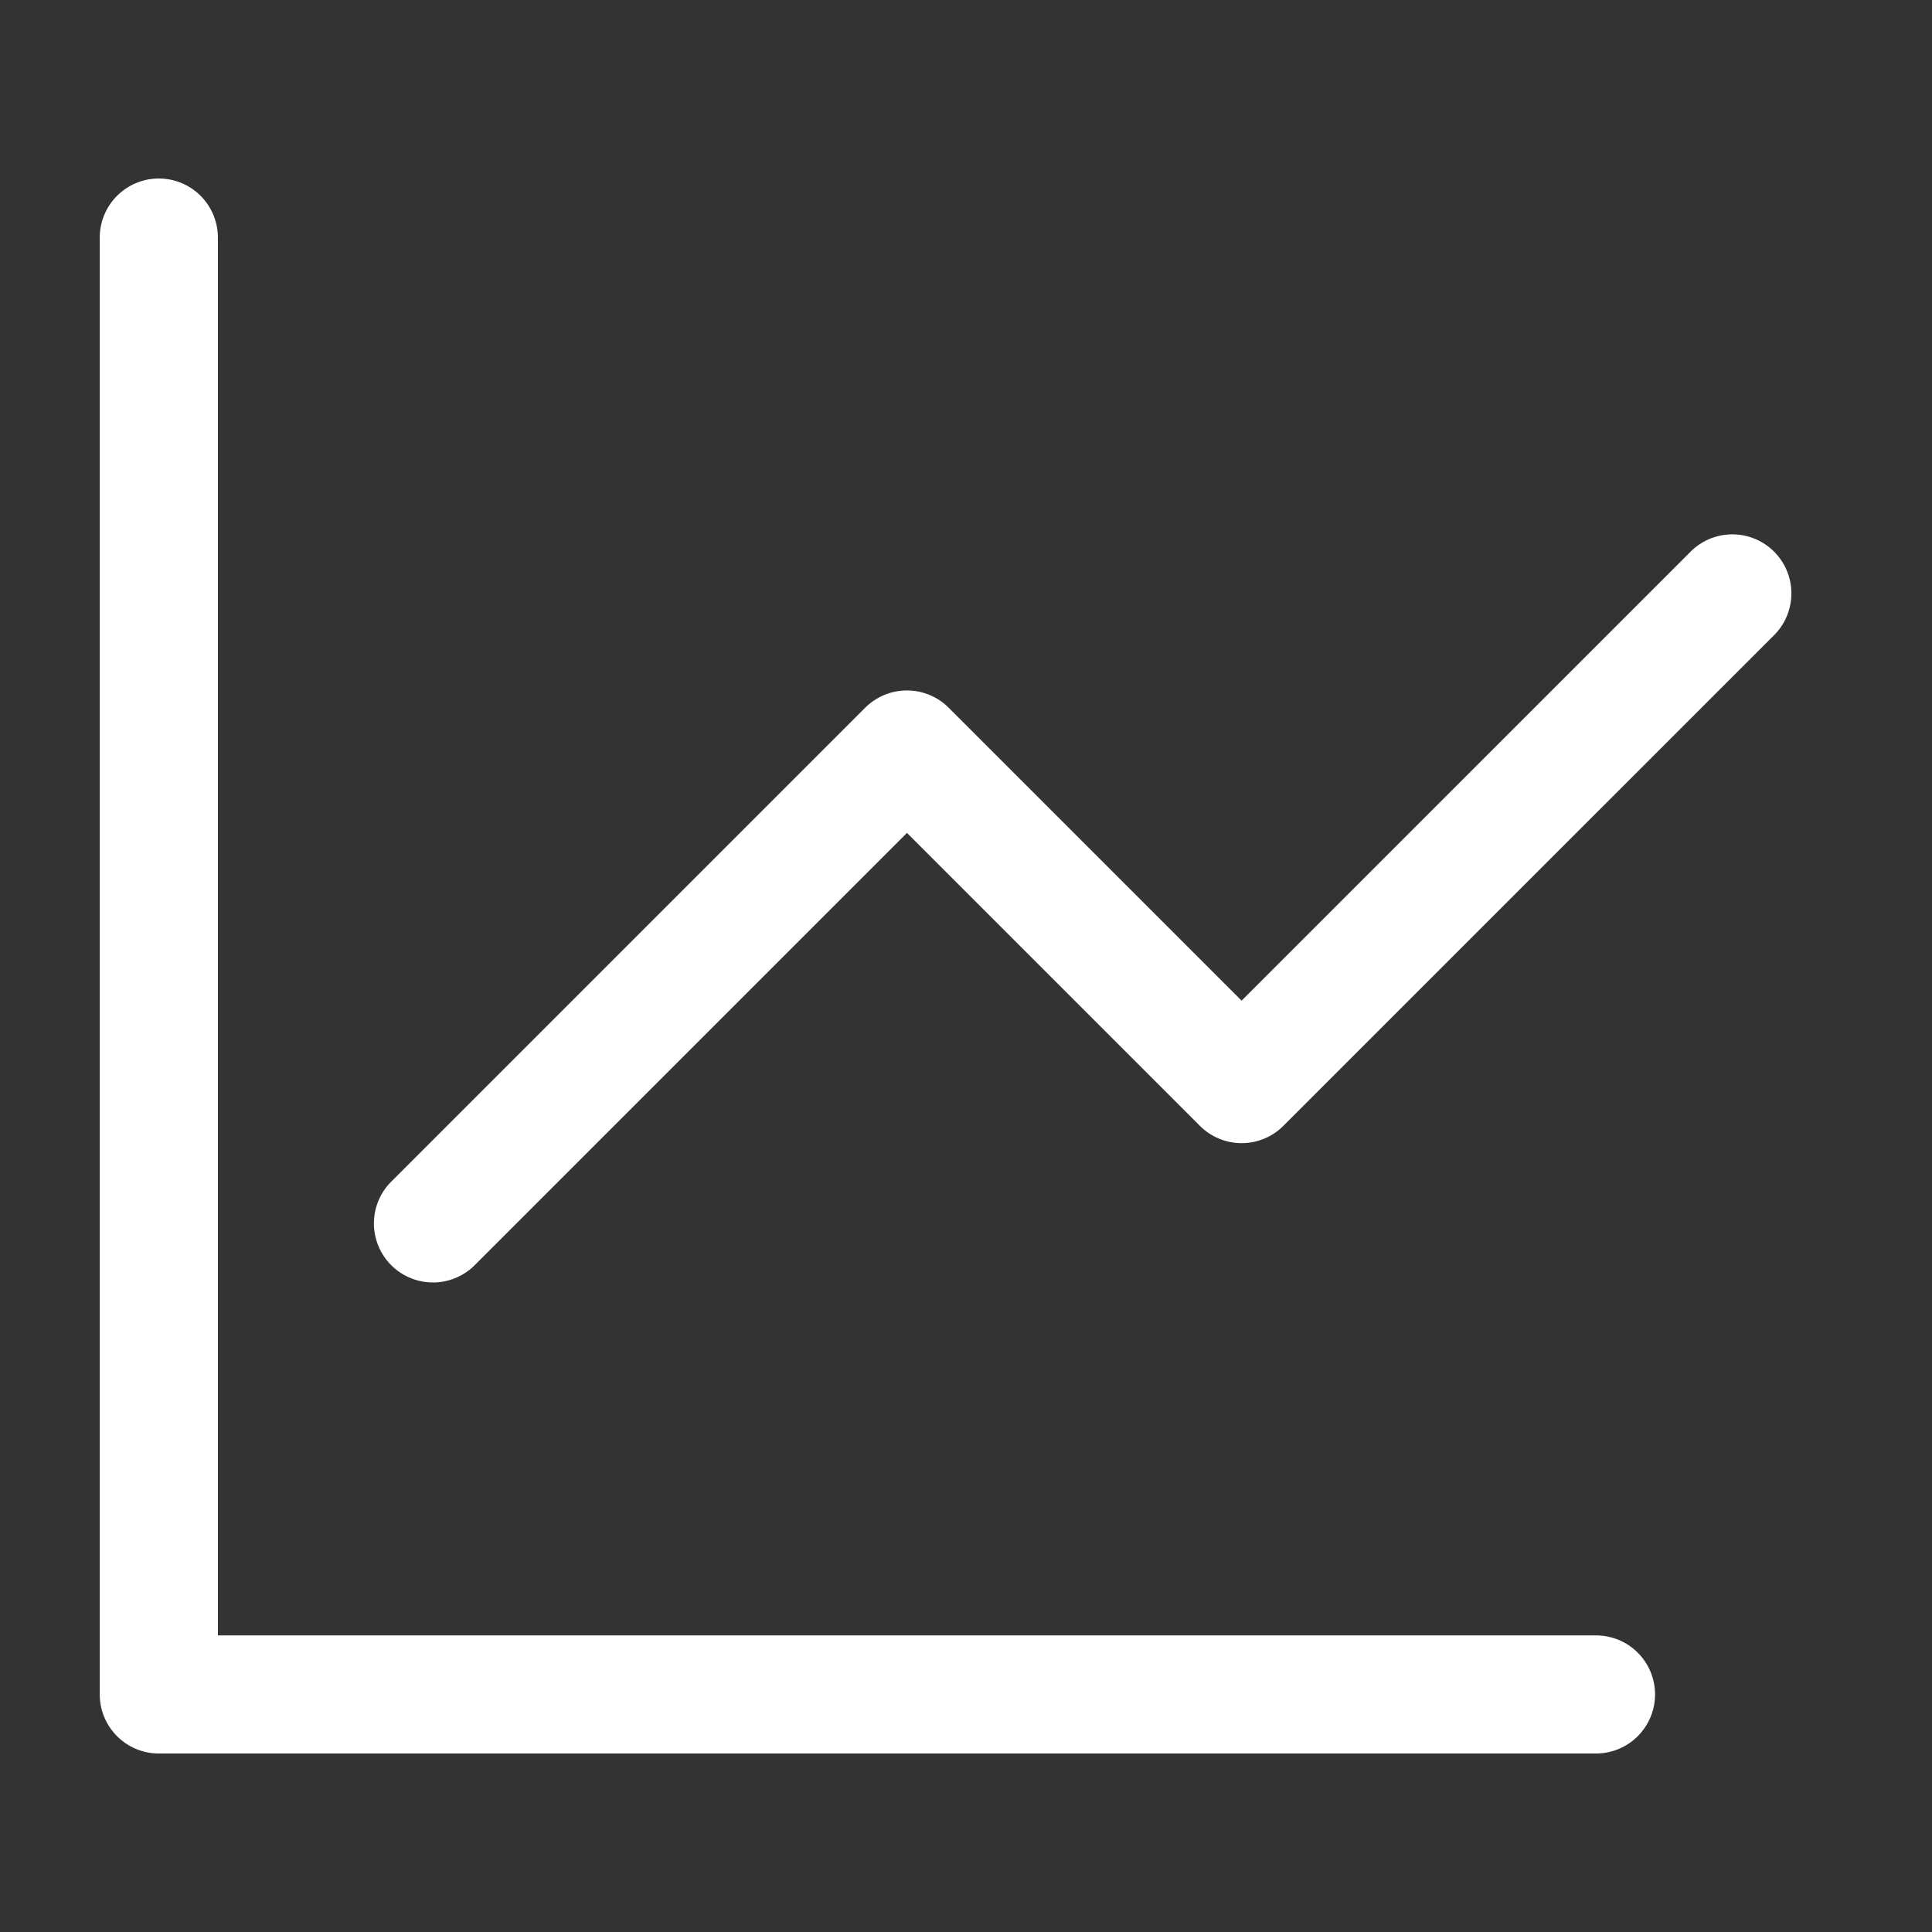
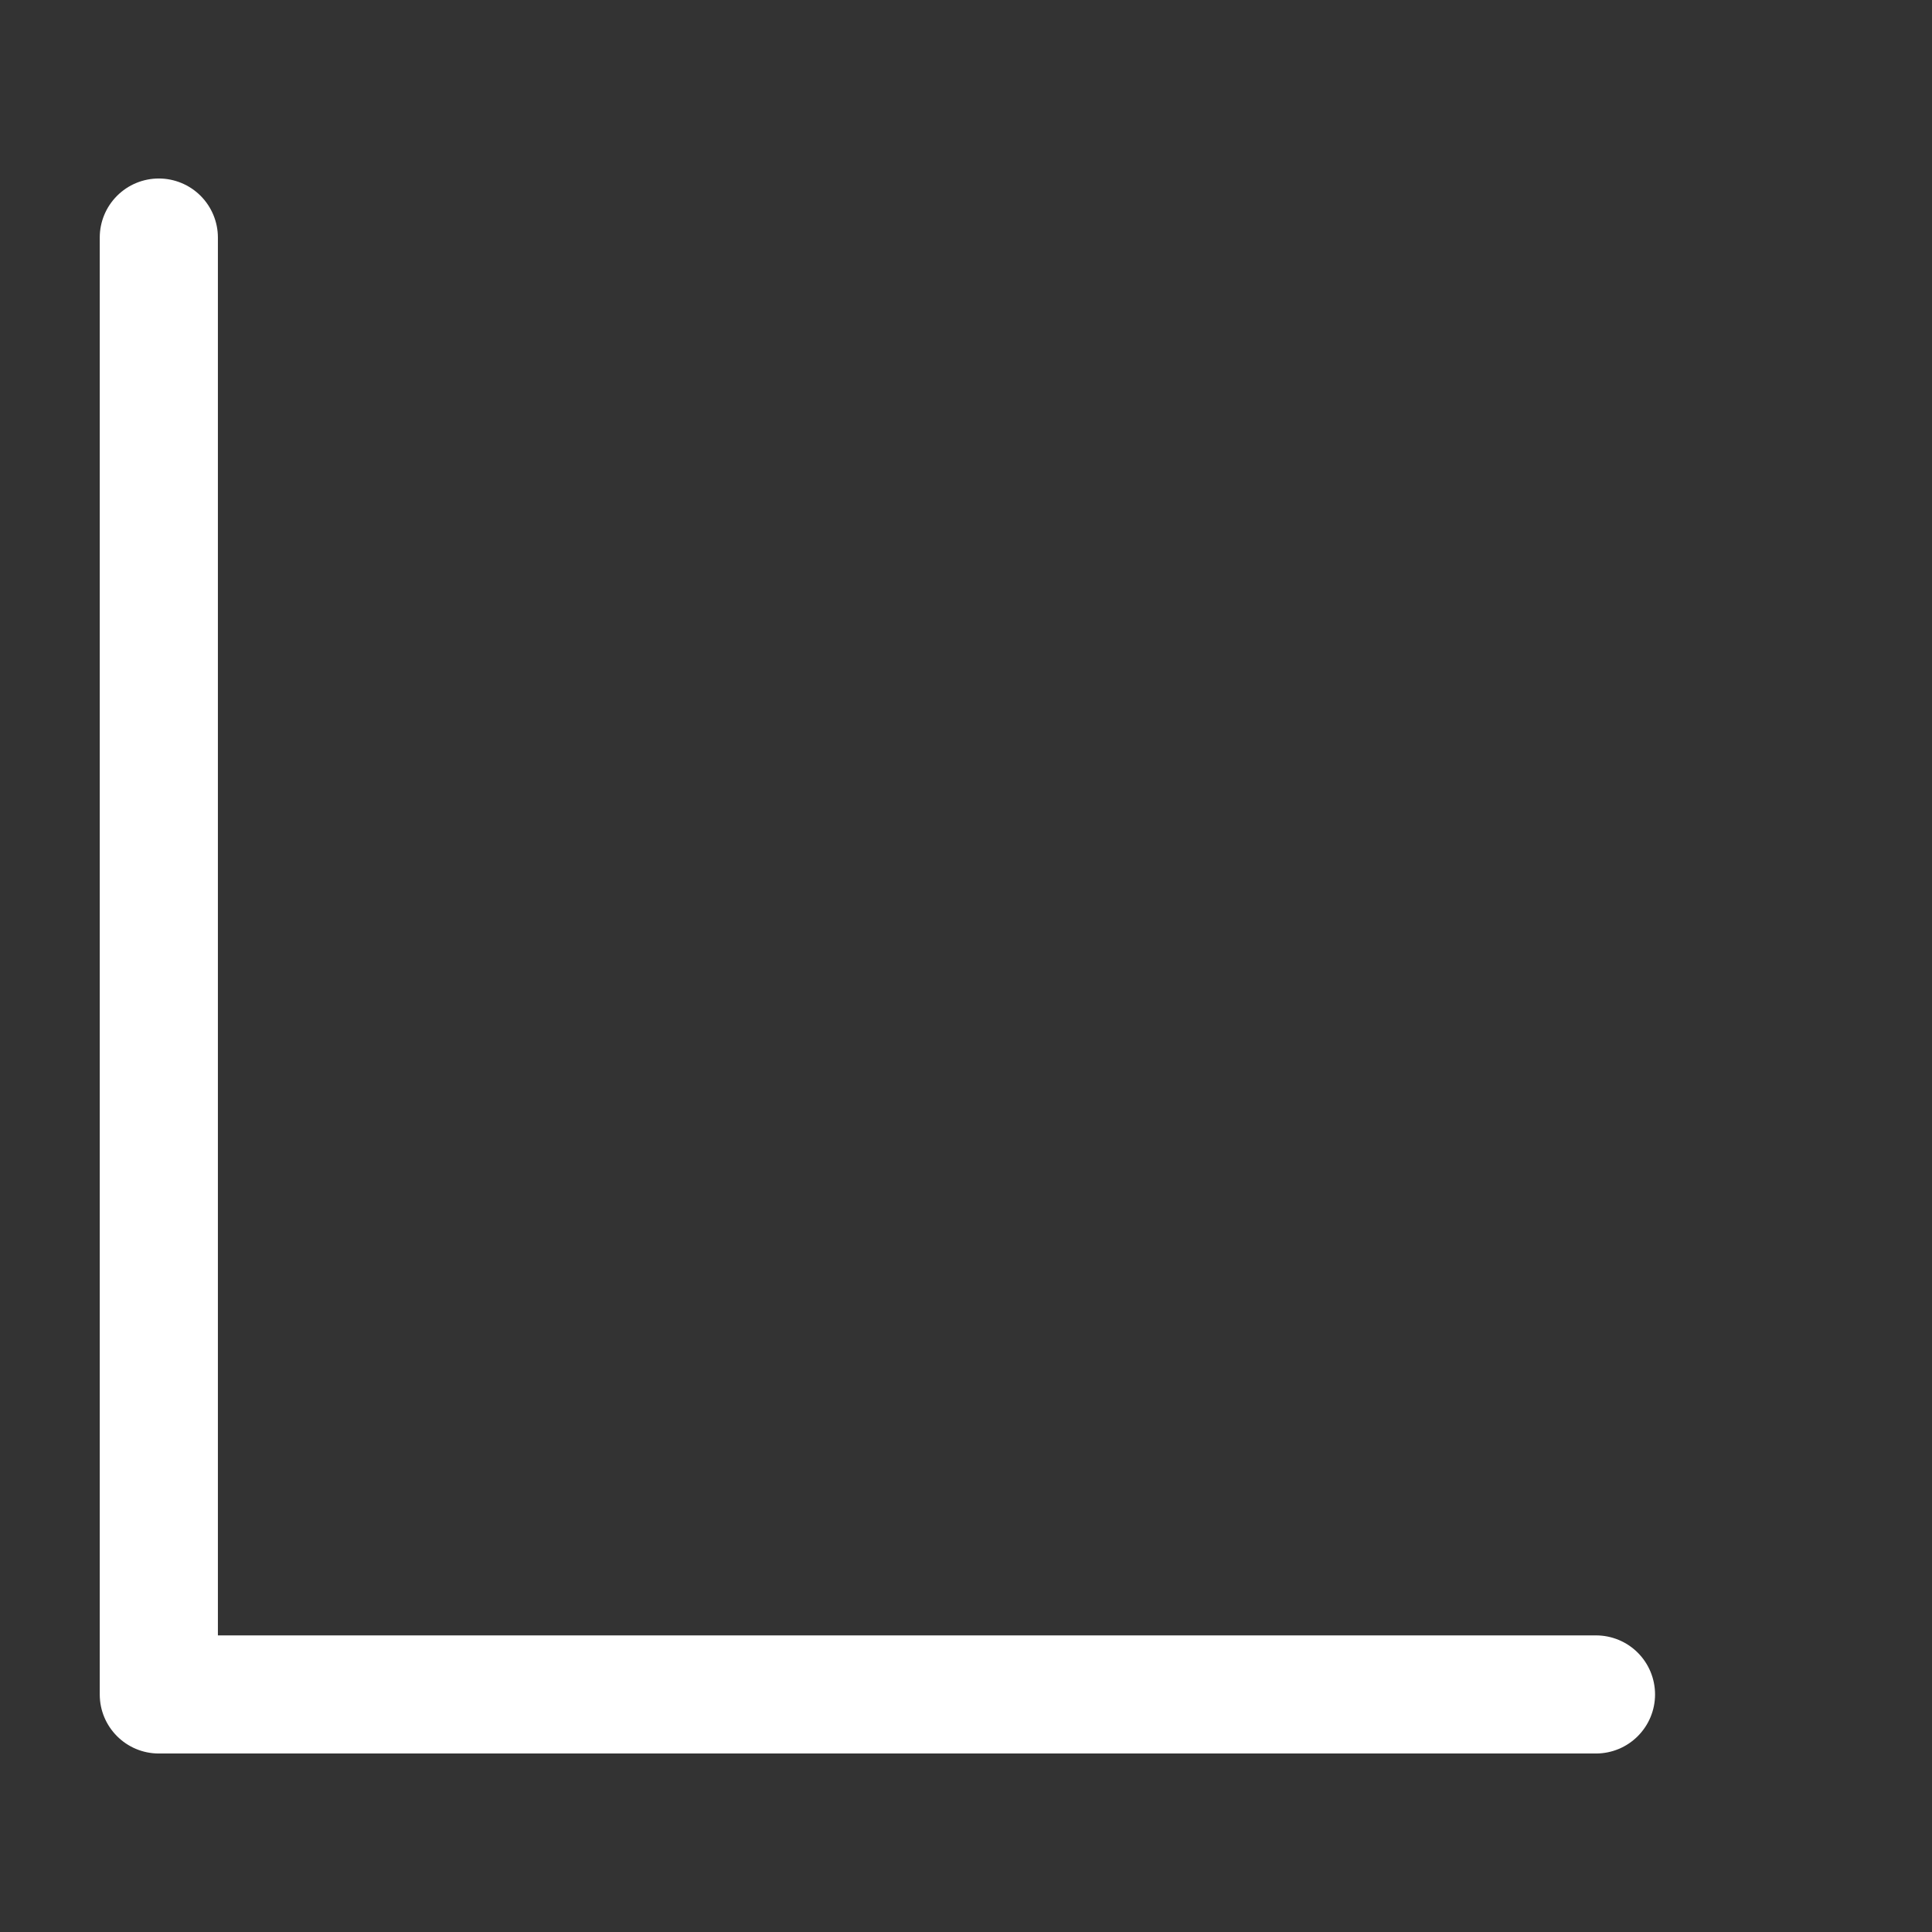
<svg xmlns="http://www.w3.org/2000/svg" width="46" height="46" viewBox="0 0 46 46" fill="none">
  <rect x="0" y="0" width="46" height="46" fill="#333333" stroke="none" />
  <path d="M5.188 5.656C5.188 5.283 5.039 4.926 4.776 4.662C4.512 4.398 4.154 4.25 3.781 4.25C3.408 4.25 3.051 4.398 2.787 4.662C2.523 4.926 2.375 5.283 2.375 5.656V40.344C2.375 41.12 3.005 41.75 3.781 41.75H38C38.373 41.75 38.731 41.602 38.994 41.338C39.258 41.074 39.406 40.717 39.406 40.344C39.406 39.971 39.258 39.613 38.994 39.349C38.731 39.086 38.373 38.938 38 38.938H5.188V5.656Z" fill="white" />
-   <path d="M42.275 15.088C42.523 14.821 42.658 14.468 42.652 14.104C42.646 13.74 42.498 13.392 42.24 13.134C41.983 12.877 41.635 12.729 41.271 12.723C40.907 12.716 40.554 12.852 40.287 13.1L29.562 23.825L22.587 16.85C22.324 16.587 21.966 16.439 21.594 16.439C21.221 16.439 20.864 16.587 20.6 16.85L9.35 28.1C9.212 28.229 9.101 28.384 9.024 28.557C8.947 28.729 8.906 28.915 8.903 29.104C8.899 29.293 8.934 29.48 9.005 29.656C9.075 29.831 9.181 29.99 9.314 30.123C9.448 30.257 9.607 30.362 9.782 30.433C9.957 30.503 10.145 30.538 10.333 30.535C10.522 30.532 10.708 30.49 10.881 30.413C11.053 30.337 11.209 30.226 11.337 30.088L21.594 19.831L28.569 26.806C28.832 27.07 29.19 27.218 29.562 27.218C29.935 27.218 30.293 27.07 30.556 26.806L42.275 15.088Z" fill="white" />
</svg>